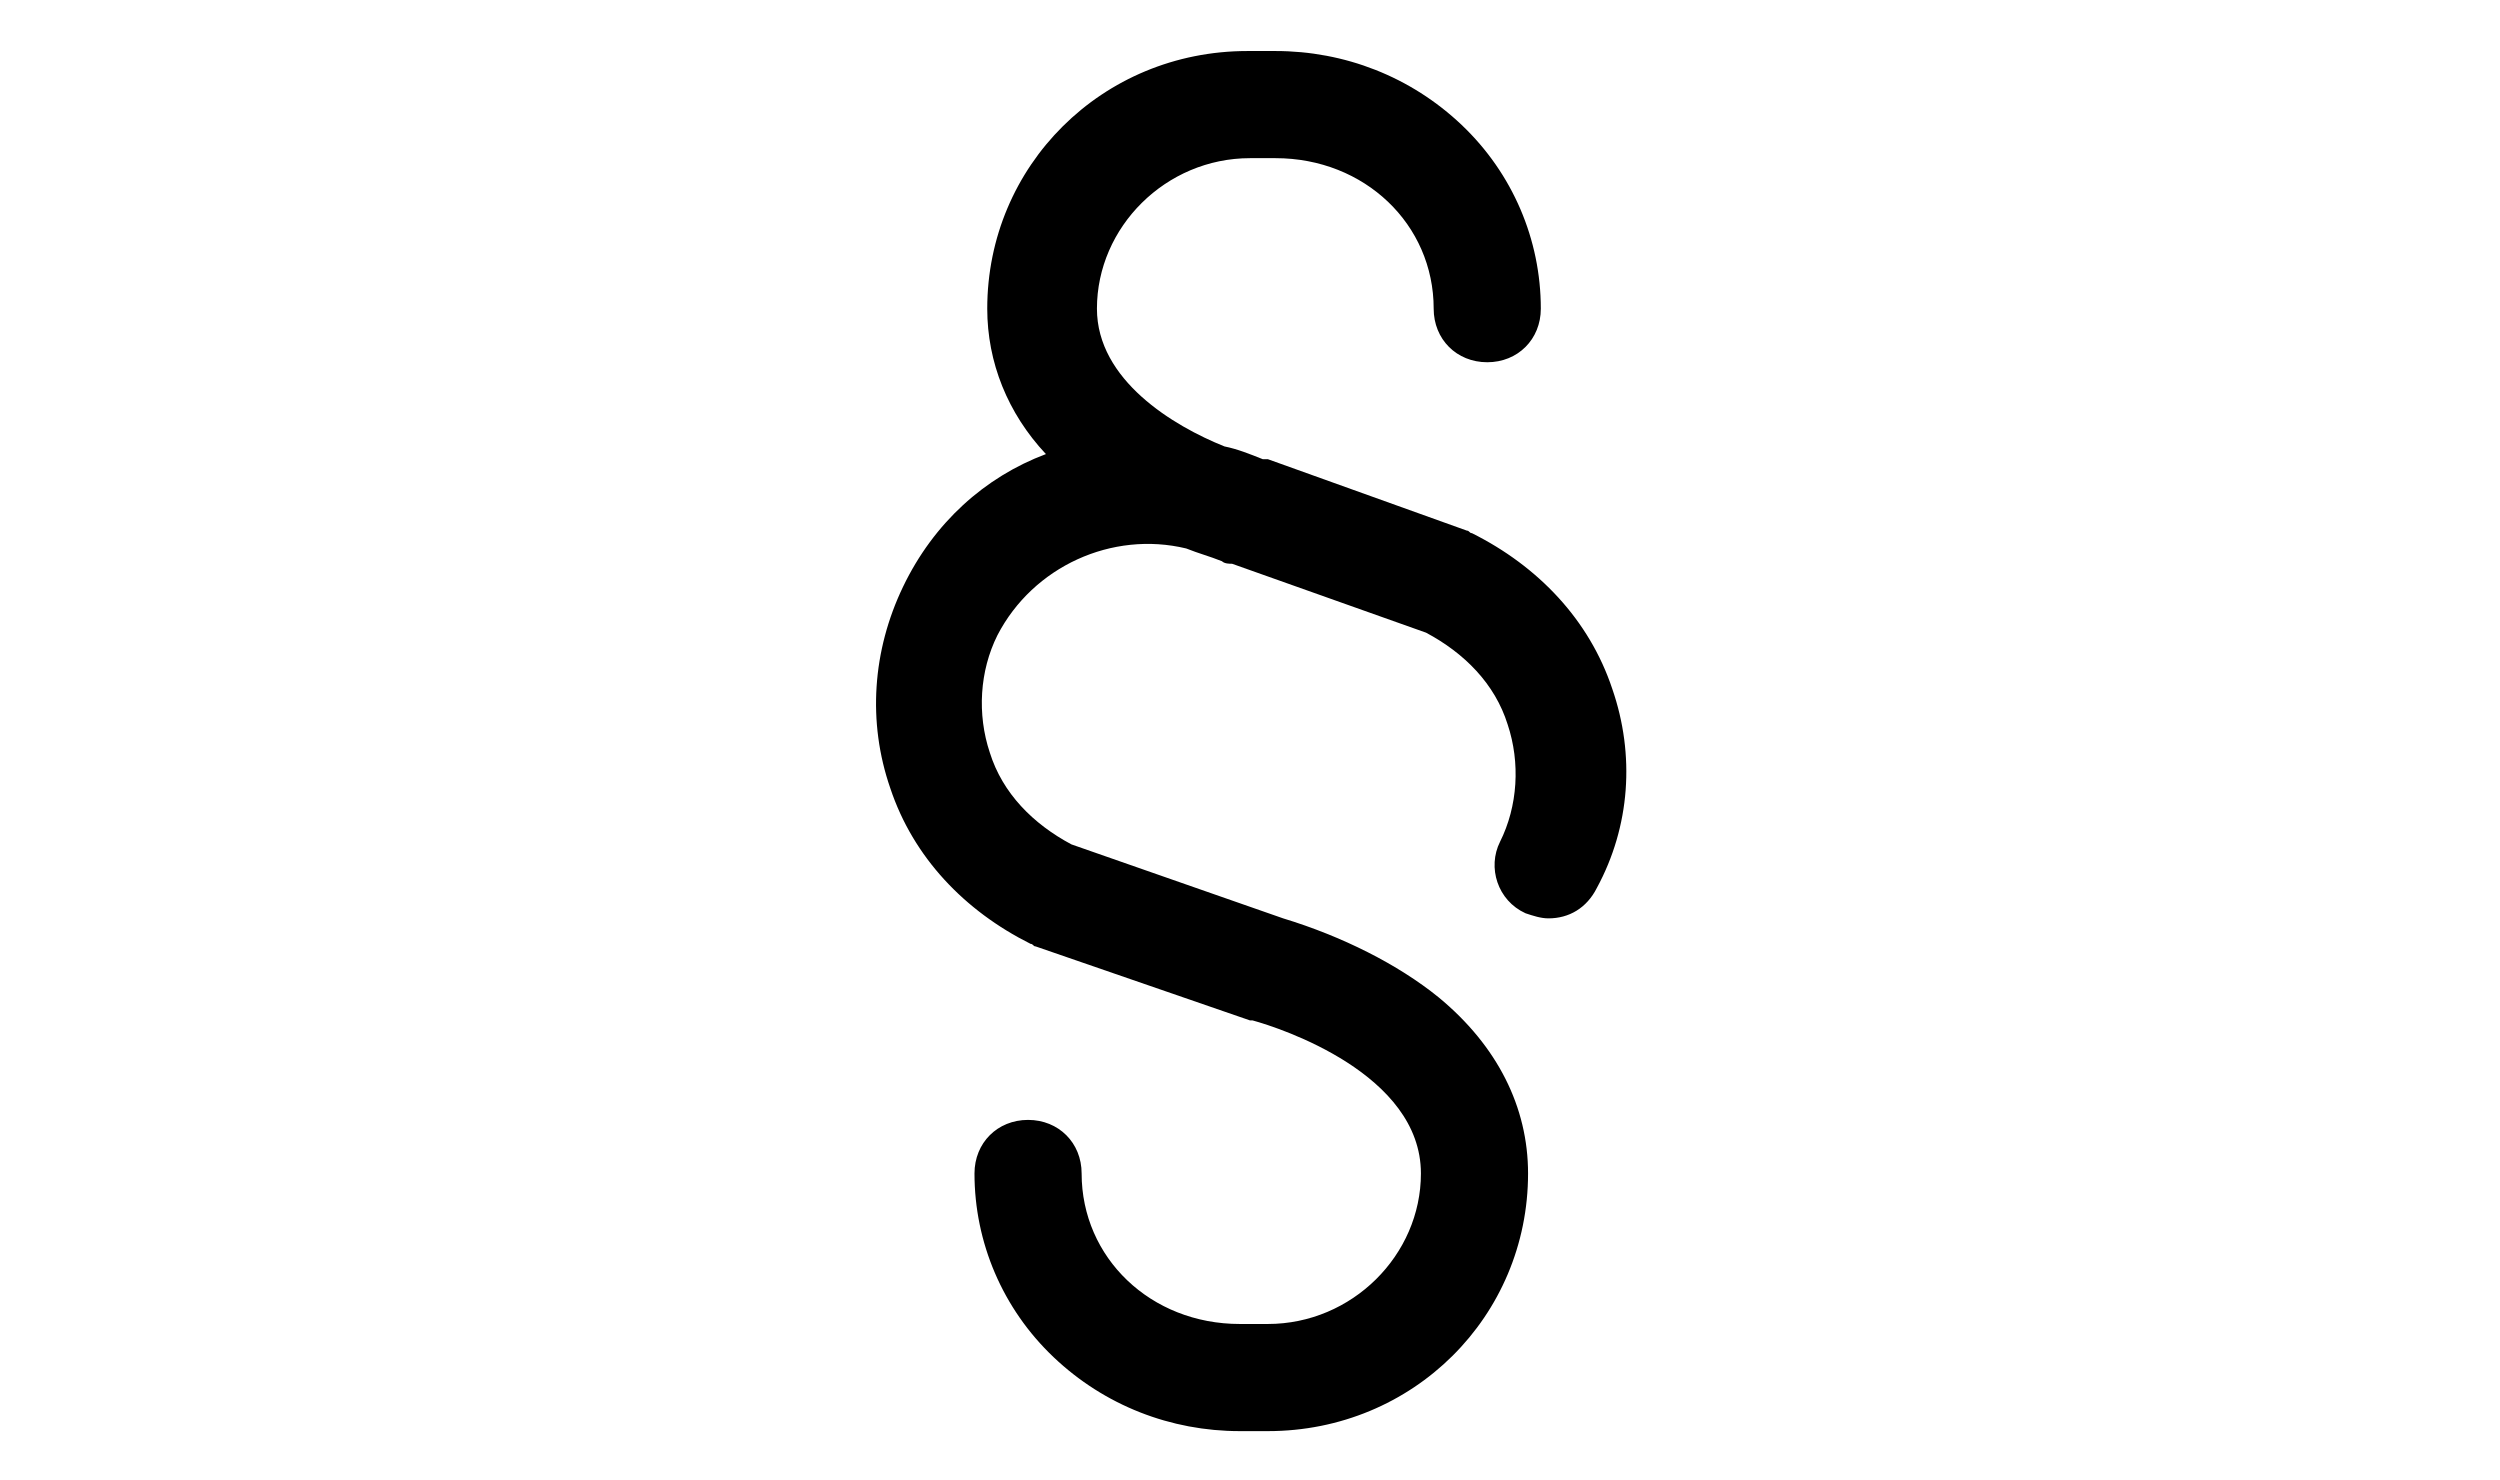
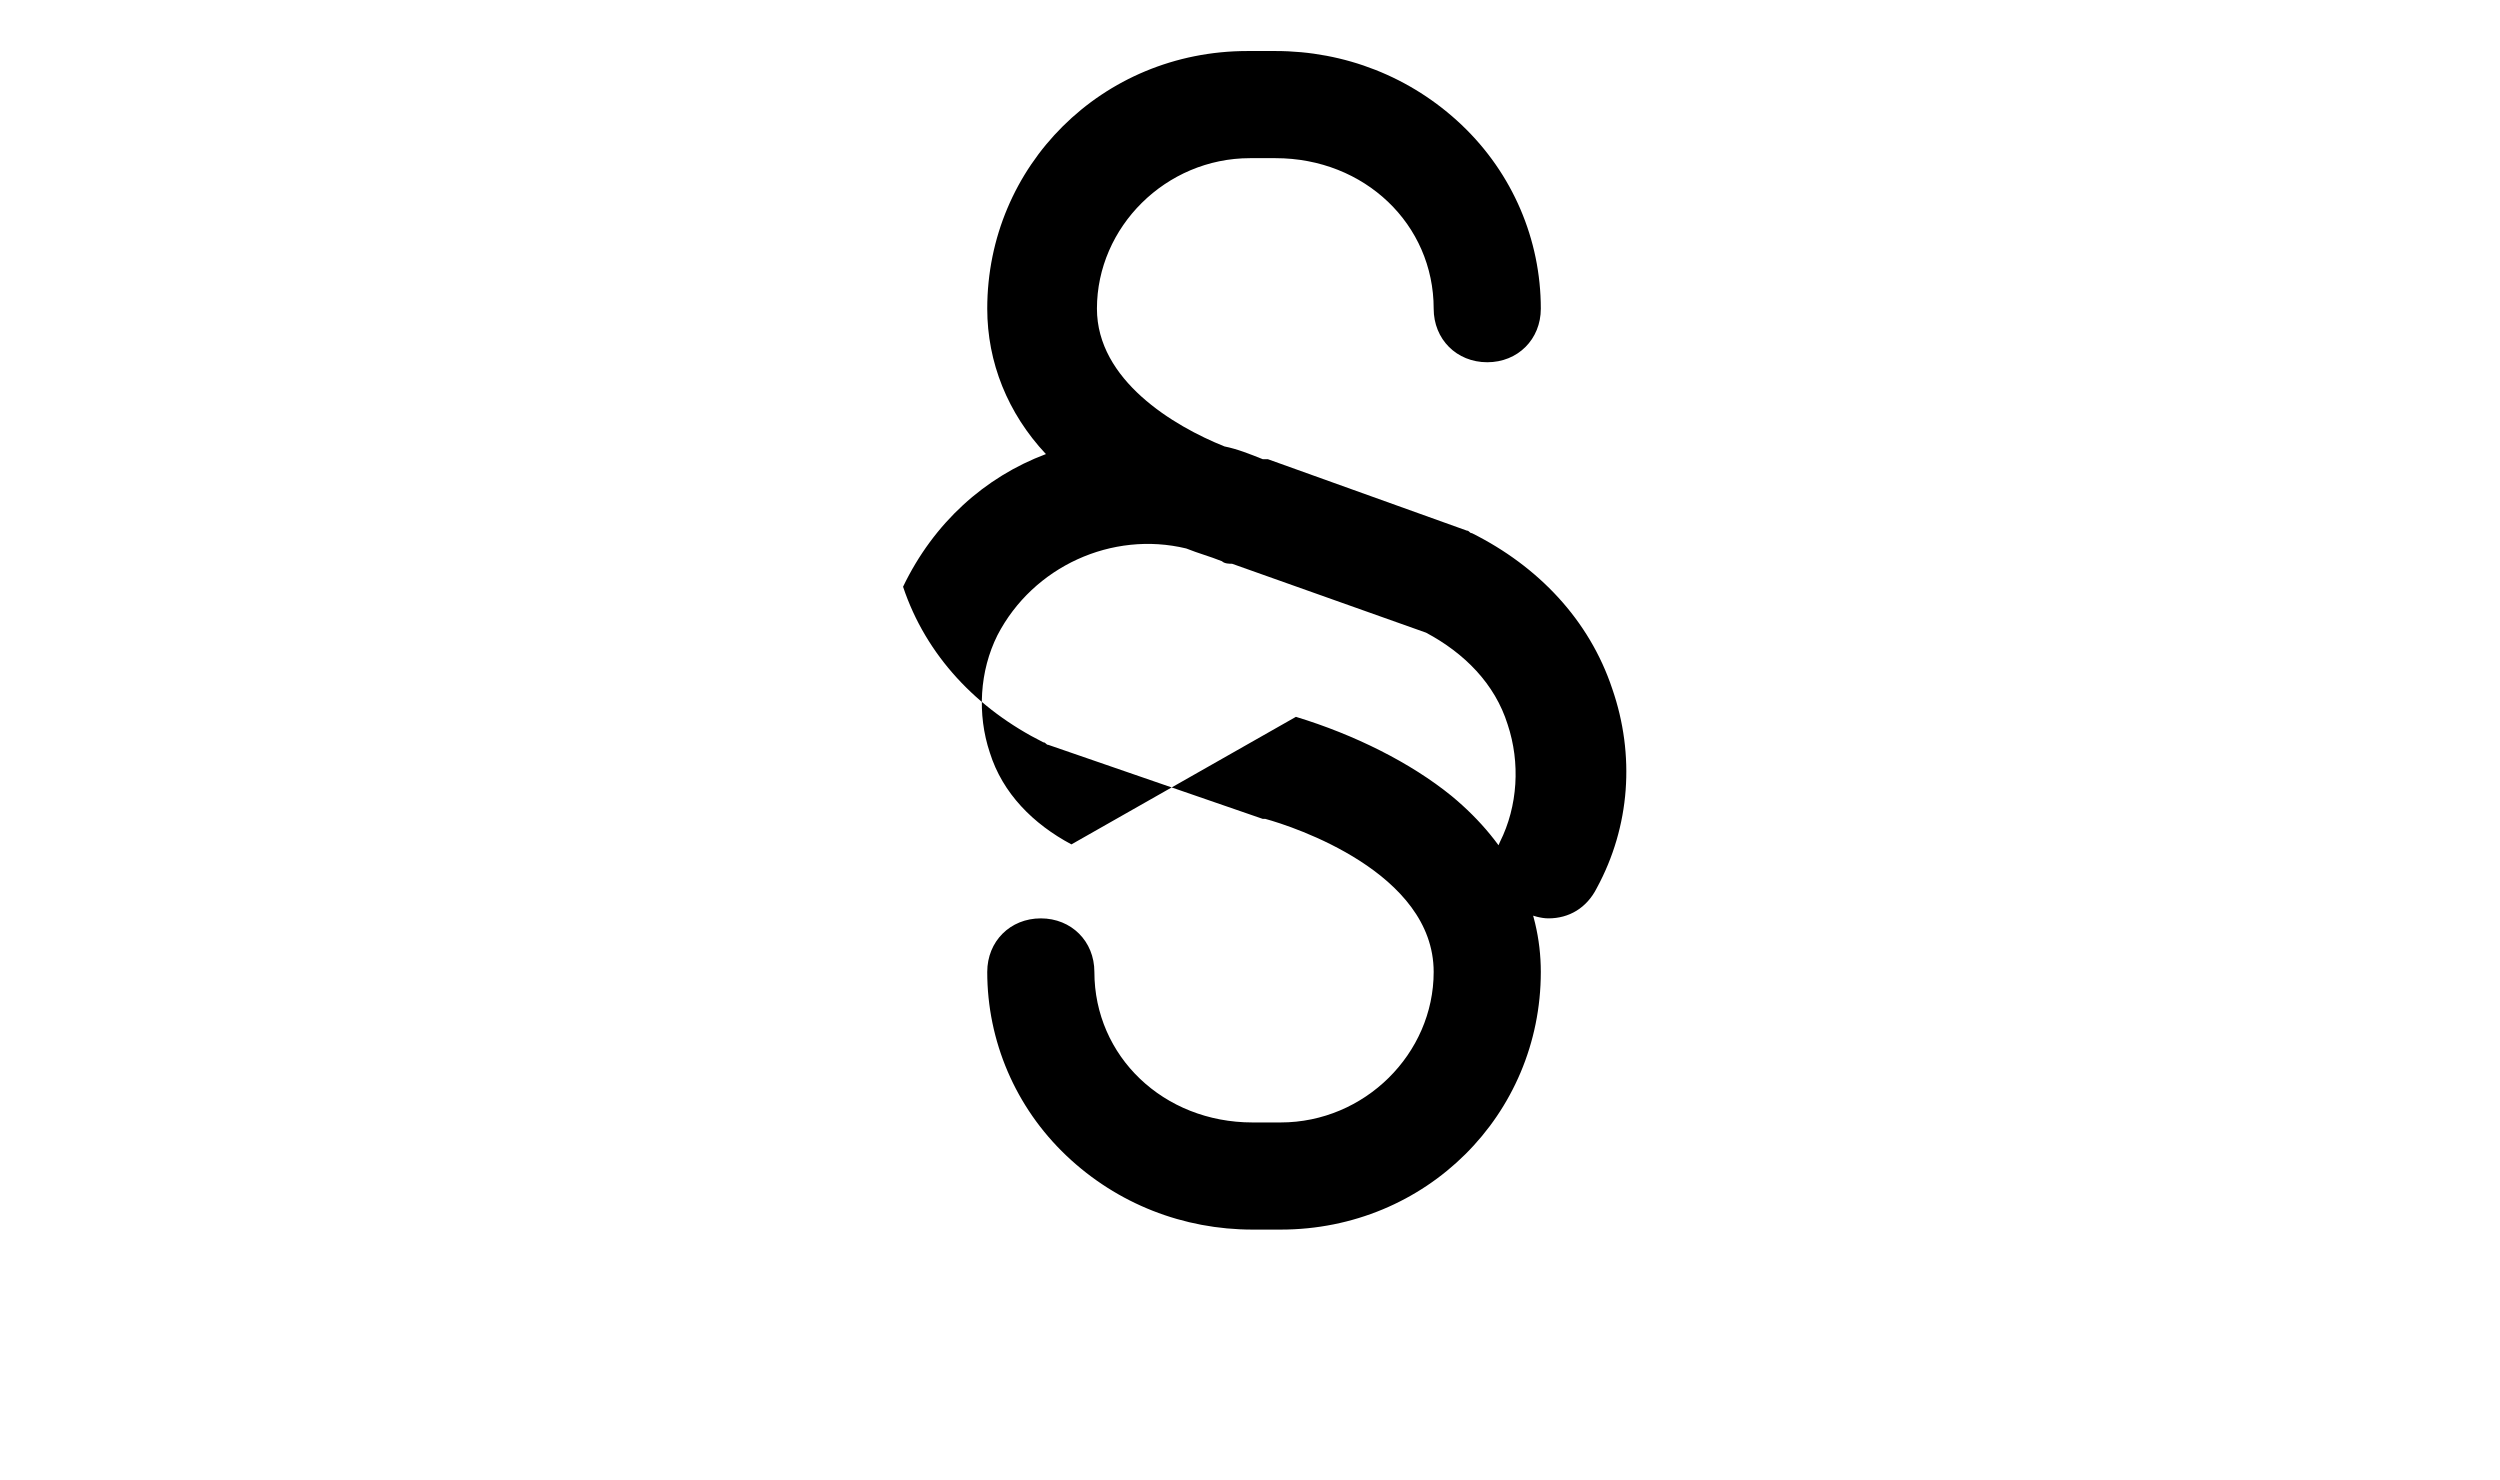
<svg xmlns="http://www.w3.org/2000/svg" version="1.1" id="Layer_1" x="0px" y="0px" viewBox="0 0 98 58" style="enable-background:new 0 0 98 58;" xml:space="preserve">
  <g>
    <g>
-       <path d="M63.2,27c-0.9-2.7-2.9-4.8-5.5-6.1c-0.1,0-0.1-0.1-0.2-0.1L49.7,18c0,0-0.1,0-0.1,0c0,0-0.1,0-0.1,0    c-0.5-0.2-1-0.4-1.5-0.5c-2-0.8-5-2.6-5-5.4c0-3.2,2.7-5.9,6-5.9H50c3.5,0,6.2,2.6,6.2,5.9c0,1.2,0.9,2.1,2.1,2.1    c1.2,0,2.1-0.9,2.1-2.1c0-2.7-1.1-5.3-3.1-7.2c-2-1.9-4.6-2.9-7.3-2.9h-1.1c-5.7,0-10.2,4.5-10.2,10.1c0,2.1,0.8,4.1,2.3,5.7    c-2.4,0.9-4.4,2.7-5.6,5.2c-1.2,2.5-1.4,5.3-0.5,7.9c0.9,2.7,2.9,4.8,5.5,6.1c0.1,0,0.1,0.1,0.2,0.1l8.4,2.9c0,0,0.1,0,0.1,0    c1.1,0.3,6.6,2.1,6.6,6c0,3.2-2.7,5.9-6,5.9h-1.1c-3.5,0-6.2-2.6-6.2-5.9c0-1.2-0.9-2.1-2.1-2.1c-1.2,0-2.1,0.9-2.1,2.1    c0,2.7,1.1,5.3,3.1,7.2c2,1.9,4.6,2.9,7.3,2.9h1.1c5.7,0,10.2-4.5,10.2-10.1c0-2.6-1.2-5-3.5-6.9c-1.6-1.3-3.8-2.4-6.1-3.1    L42,33.1c-1.5-0.8-2.7-2-3.2-3.6c-0.5-1.5-0.4-3.2,0.3-4.6c1.4-2.7,4.5-4.1,7.4-3.4c0.5,0.2,0.9,0.3,1.4,0.5    c0.1,0.1,0.3,0.1,0.4,0.1l7.6,2.7c1.5,0.8,2.7,2,3.2,3.6c0.5,1.5,0.4,3.2-0.3,4.6c-0.5,1-0.1,2.3,1,2.8c0.3,0.1,0.6,0.2,0.9,0.2    c0.8,0,1.5-0.4,1.9-1.2C63.9,32.4,64.1,29.6,63.2,27z" />
+       <path d="M63.2,27c-0.9-2.7-2.9-4.8-5.5-6.1c-0.1,0-0.1-0.1-0.2-0.1L49.7,18c0,0-0.1,0-0.1,0c0,0-0.1,0-0.1,0    c-0.5-0.2-1-0.4-1.5-0.5c-2-0.8-5-2.6-5-5.4c0-3.2,2.7-5.9,6-5.9H50c3.5,0,6.2,2.6,6.2,5.9c0,1.2,0.9,2.1,2.1,2.1    c1.2,0,2.1-0.9,2.1-2.1c0-2.7-1.1-5.3-3.1-7.2c-2-1.9-4.6-2.9-7.3-2.9h-1.1c-5.7,0-10.2,4.5-10.2,10.1c0,2.1,0.8,4.1,2.3,5.7    c-2.4,0.9-4.4,2.7-5.6,5.2c0.9,2.7,2.9,4.8,5.5,6.1c0.1,0,0.1,0.1,0.2,0.1l8.4,2.9c0,0,0.1,0,0.1,0    c1.1,0.3,6.6,2.1,6.6,6c0,3.2-2.7,5.9-6,5.9h-1.1c-3.5,0-6.2-2.6-6.2-5.9c0-1.2-0.9-2.1-2.1-2.1c-1.2,0-2.1,0.9-2.1,2.1    c0,2.7,1.1,5.3,3.1,7.2c2,1.9,4.6,2.9,7.3,2.9h1.1c5.7,0,10.2-4.5,10.2-10.1c0-2.6-1.2-5-3.5-6.9c-1.6-1.3-3.8-2.4-6.1-3.1    L42,33.1c-1.5-0.8-2.7-2-3.2-3.6c-0.5-1.5-0.4-3.2,0.3-4.6c1.4-2.7,4.5-4.1,7.4-3.4c0.5,0.2,0.9,0.3,1.4,0.5    c0.1,0.1,0.3,0.1,0.4,0.1l7.6,2.7c1.5,0.8,2.7,2,3.2,3.6c0.5,1.5,0.4,3.2-0.3,4.6c-0.5,1-0.1,2.3,1,2.8c0.3,0.1,0.6,0.2,0.9,0.2    c0.8,0,1.5-0.4,1.9-1.2C63.9,32.4,64.1,29.6,63.2,27z" />
    </g>
  </g>
</svg>